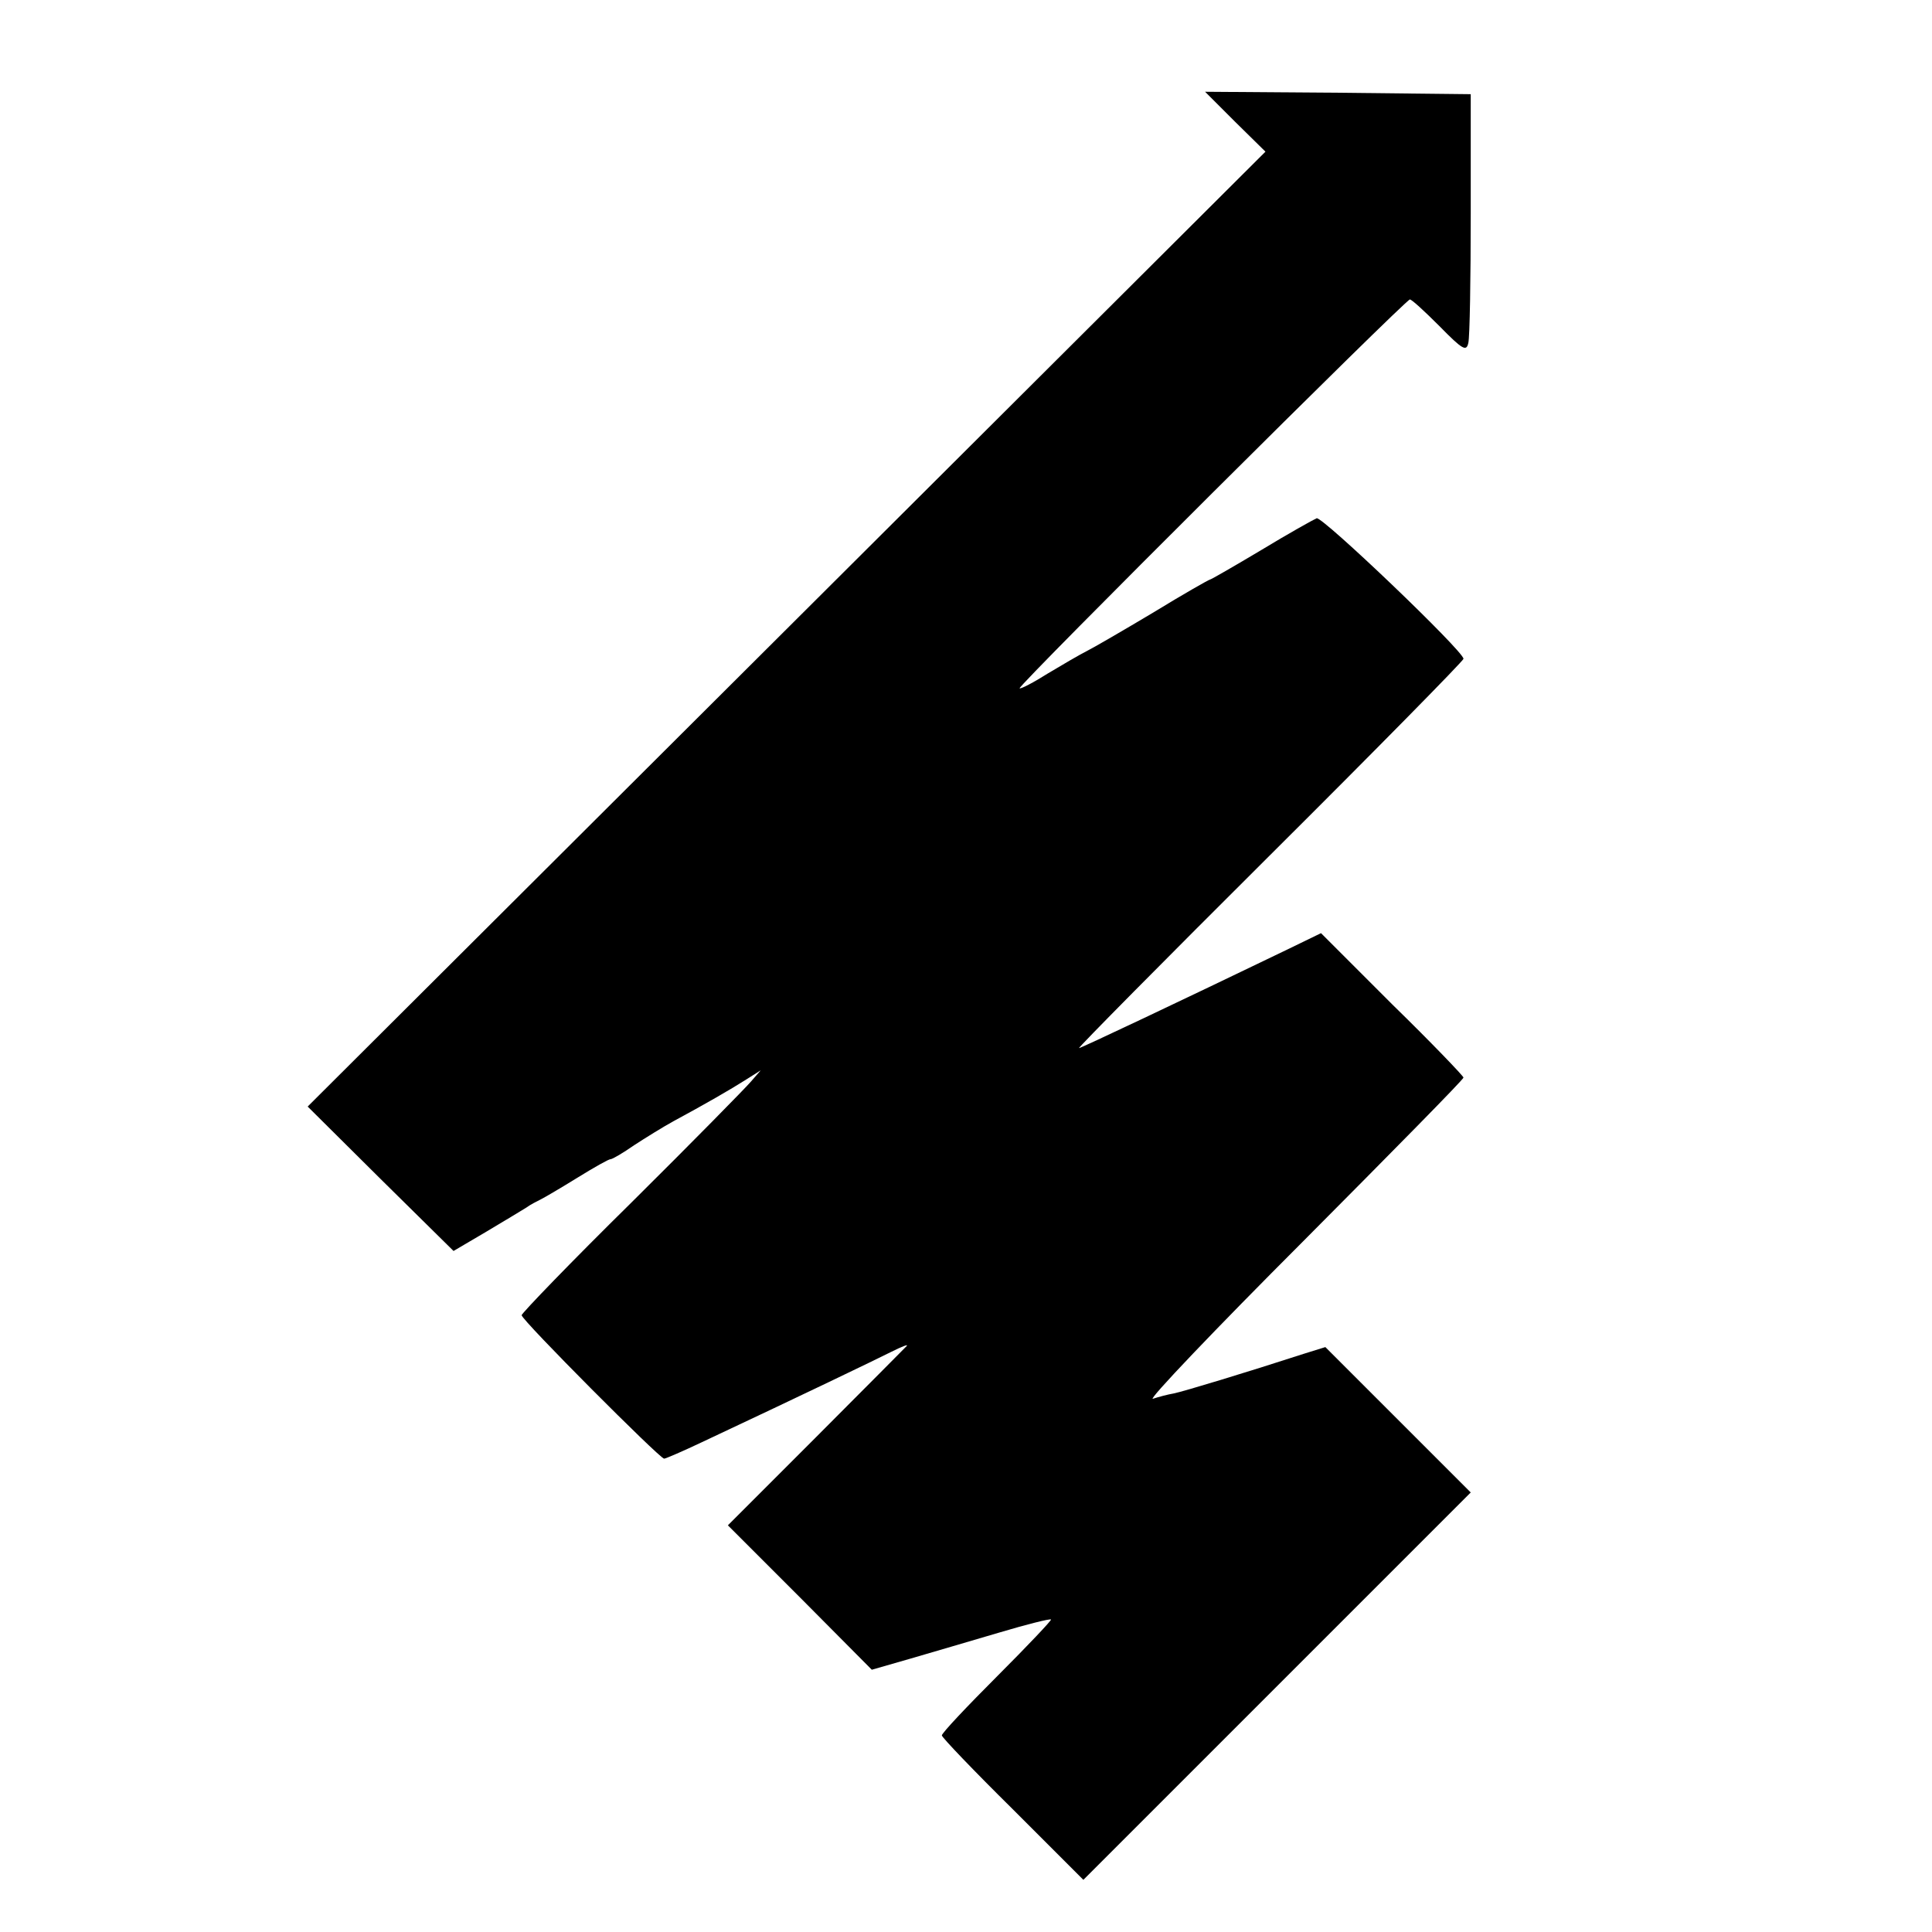
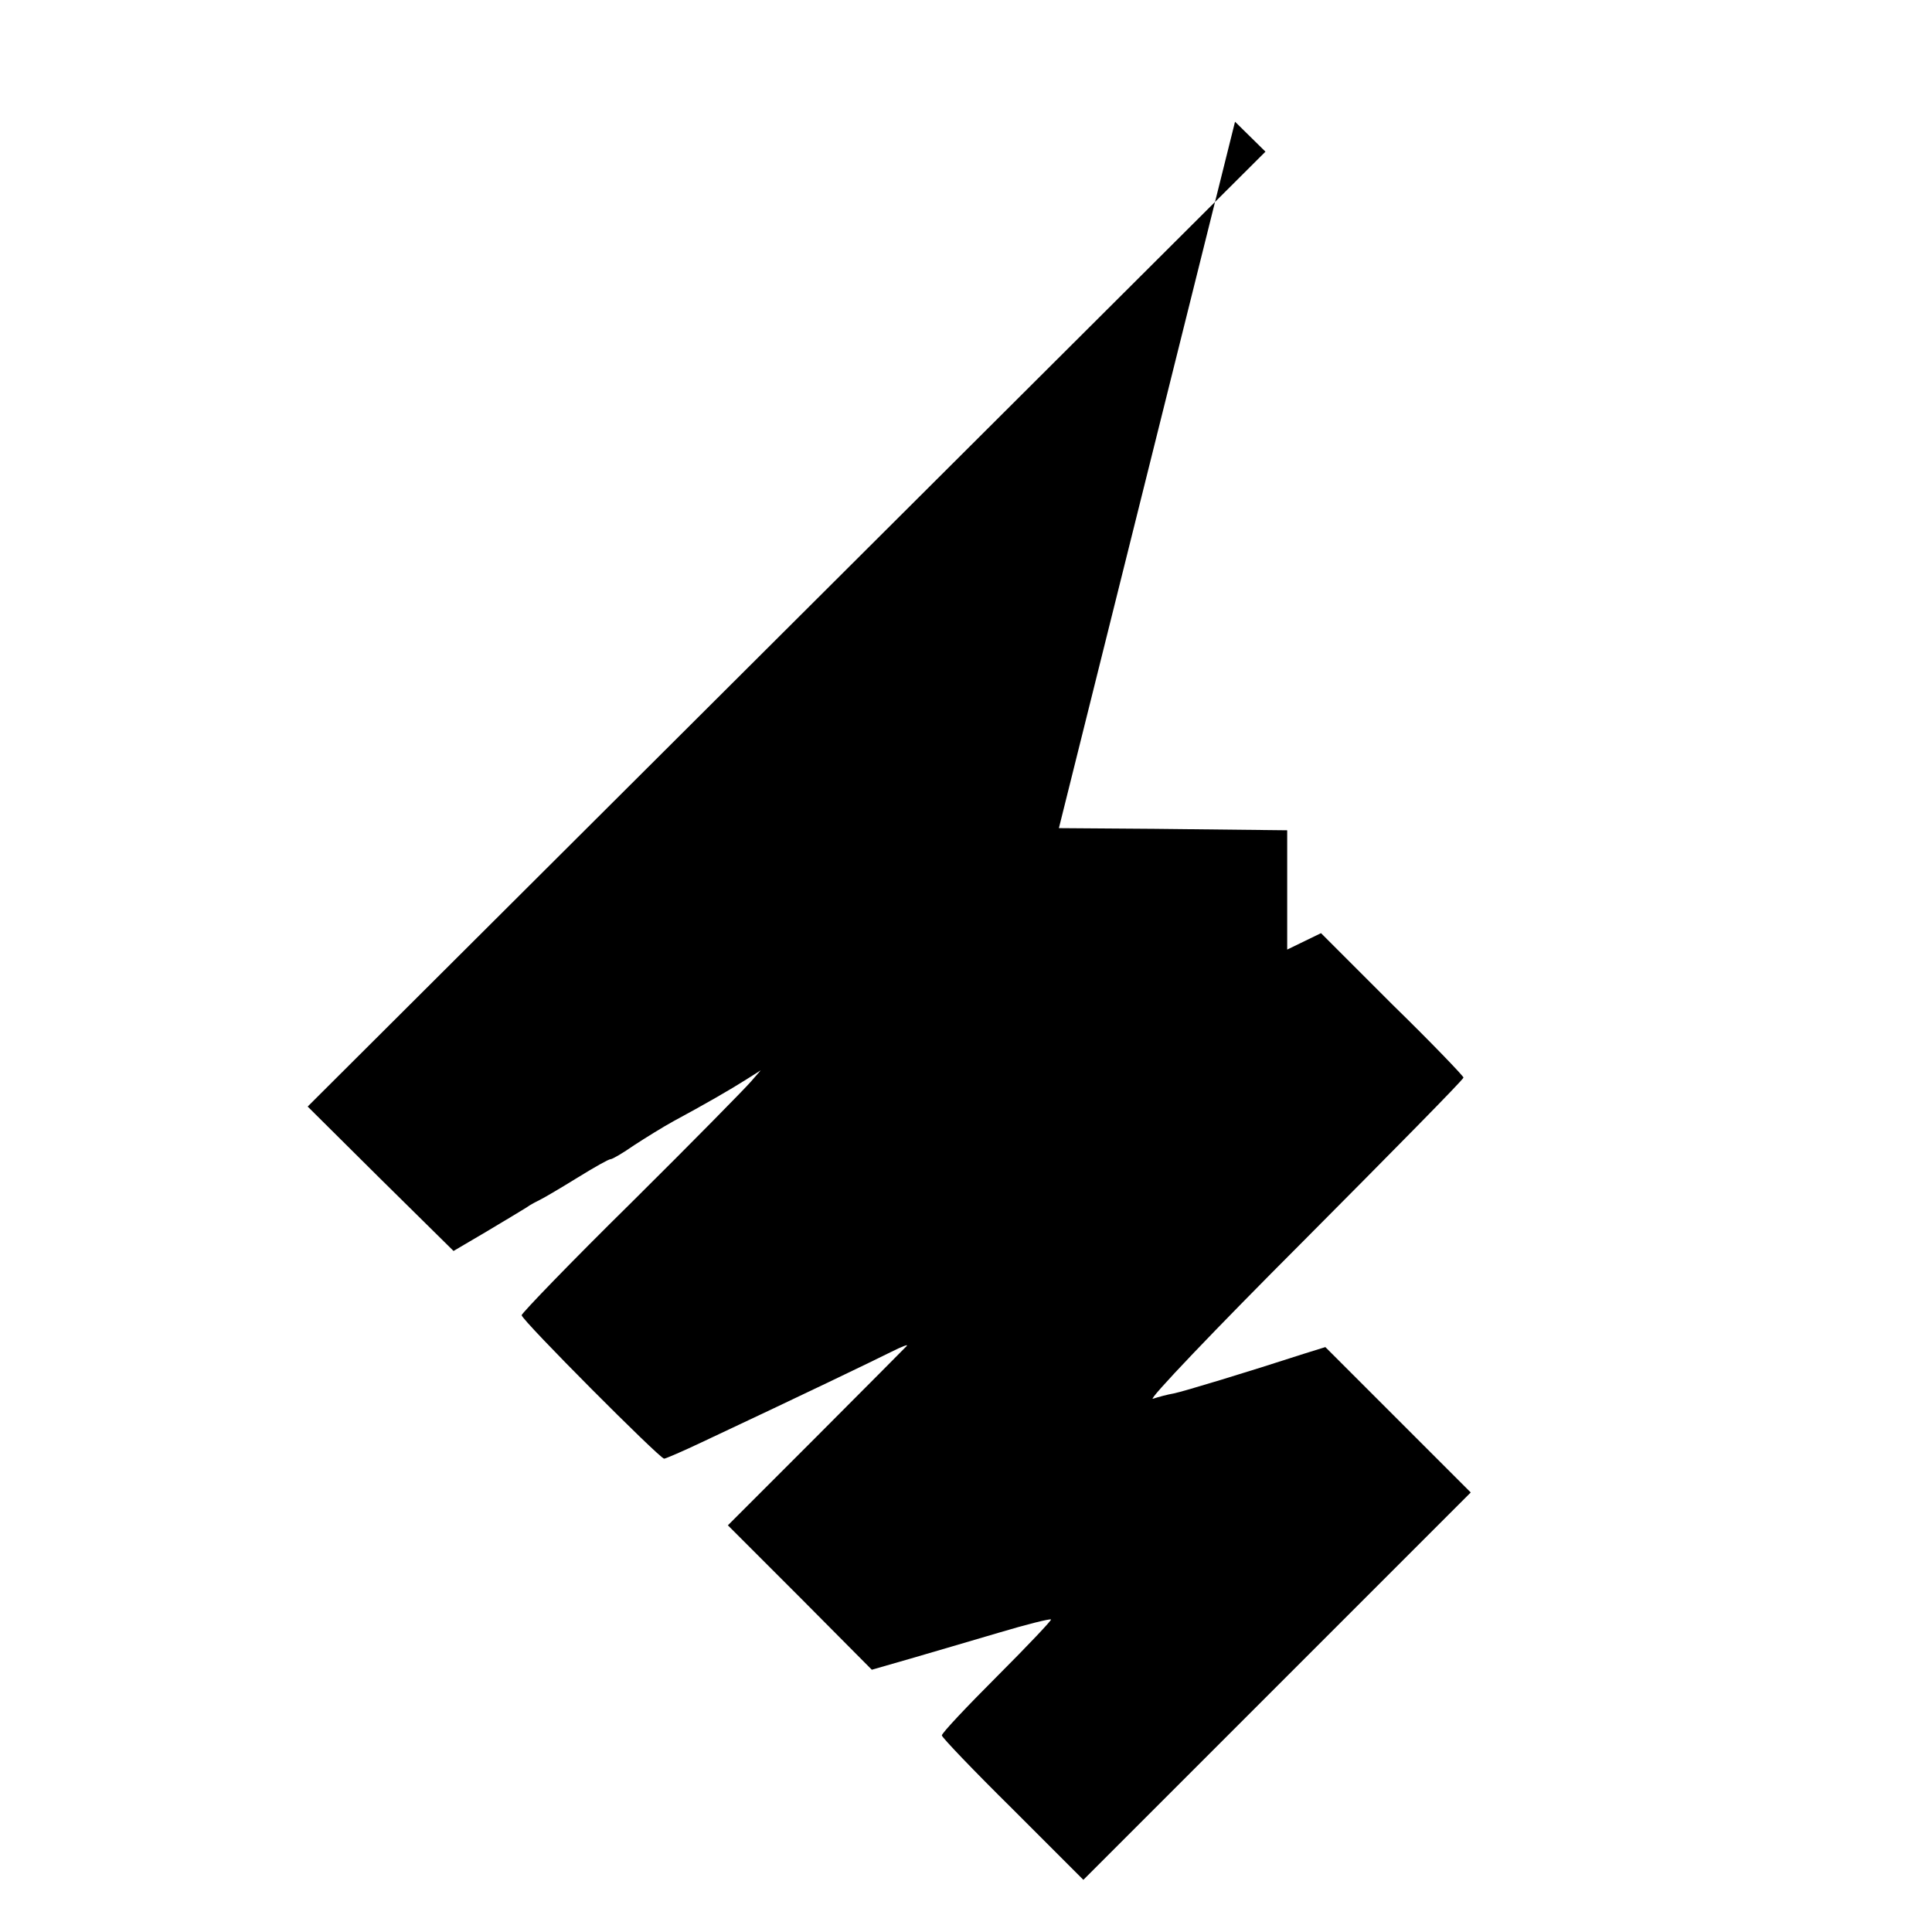
<svg xmlns="http://www.w3.org/2000/svg" version="1.0" width="400pt" height="400pt" viewBox="0 0 400 400" preserveAspectRatio="xMidYMid meet">
  <g transform="translate(0,400) scale(0.1,-0.1)" fill="#000000" stroke="none">
-     <path d="M2557 3748 l63 -62 -992 -989 -991 -988 151 -150 151 -149 68 40 c37 22 75 45 83 50 8 6 22 13 30 17 8 4 42 24 76 45 34 21 64 38 68 38 4 0 26 13 49 29 23 15 60 38 82 50 63 34 117 65 150 86 l30 19 -20 -23 c-11 -13 -122 -126 -247 -250 -126 -124 -228 -230 -228 -234 0 -10 286 -297 295 -297 3 0 38 15 78 34 215 101 356 169 392 187 22 11 37 17 32 12 -4 -4 -89 -90 -189 -190 l-181 -181 149 -149 149 -150 80 23 c44 13 127 37 184 54 57 17 105 29 107 27 2 -1 -48 -54 -111 -117 -63 -63 -115 -118 -115 -123 0 -4 66 -73 147 -153 l146 -146 401 401 401 401 -151 151 -150 150 -45 -14 c-117 -38 -249 -78 -269 -82 -12 -2 -31 -7 -43 -11 -12 -4 128 143 311 326 182 183 332 335 332 339 0 3 -66 72 -148 152 l-147 147 -70 -34 c-224 -108 -427 -204 -431 -204 -3 0 175 180 396 400 220 219 400 402 400 406 0 16 -292 295 -304 291 -7 -3 -59 -32 -115 -66 -57 -34 -104 -61 -106 -61 -2 0 -55 -30 -117 -68 -62 -37 -124 -73 -138 -80 -14 -7 -50 -28 -80 -46 -30 -19 -57 -33 -59 -31 -4 5 799 805 808 805 4 0 31 -25 61 -55 49 -50 56 -53 60 -35 3 12 5 132 5 268 l0 247 -275 3 -275 2 62 -62z" />
+     <path d="M2557 3748 l63 -62 -992 -989 -991 -988 151 -150 151 -149 68 40 c37 22 75 45 83 50 8 6 22 13 30 17 8 4 42 24 76 45 34 21 64 38 68 38 4 0 26 13 49 29 23 15 60 38 82 50 63 34 117 65 150 86 l30 19 -20 -23 c-11 -13 -122 -126 -247 -250 -126 -124 -228 -230 -228 -234 0 -10 286 -297 295 -297 3 0 38 15 78 34 215 101 356 169 392 187 22 11 37 17 32 12 -4 -4 -89 -90 -189 -190 l-181 -181 149 -149 149 -150 80 23 c44 13 127 37 184 54 57 17 105 29 107 27 2 -1 -48 -54 -111 -117 -63 -63 -115 -118 -115 -123 0 -4 66 -73 147 -153 l146 -146 401 401 401 401 -151 151 -150 150 -45 -14 c-117 -38 -249 -78 -269 -82 -12 -2 -31 -7 -43 -11 -12 -4 128 143 311 326 182 183 332 335 332 339 0 3 -66 72 -148 152 l-147 147 -70 -34 l0 247 -275 3 -275 2 62 -62z" />
  </g>
</svg>